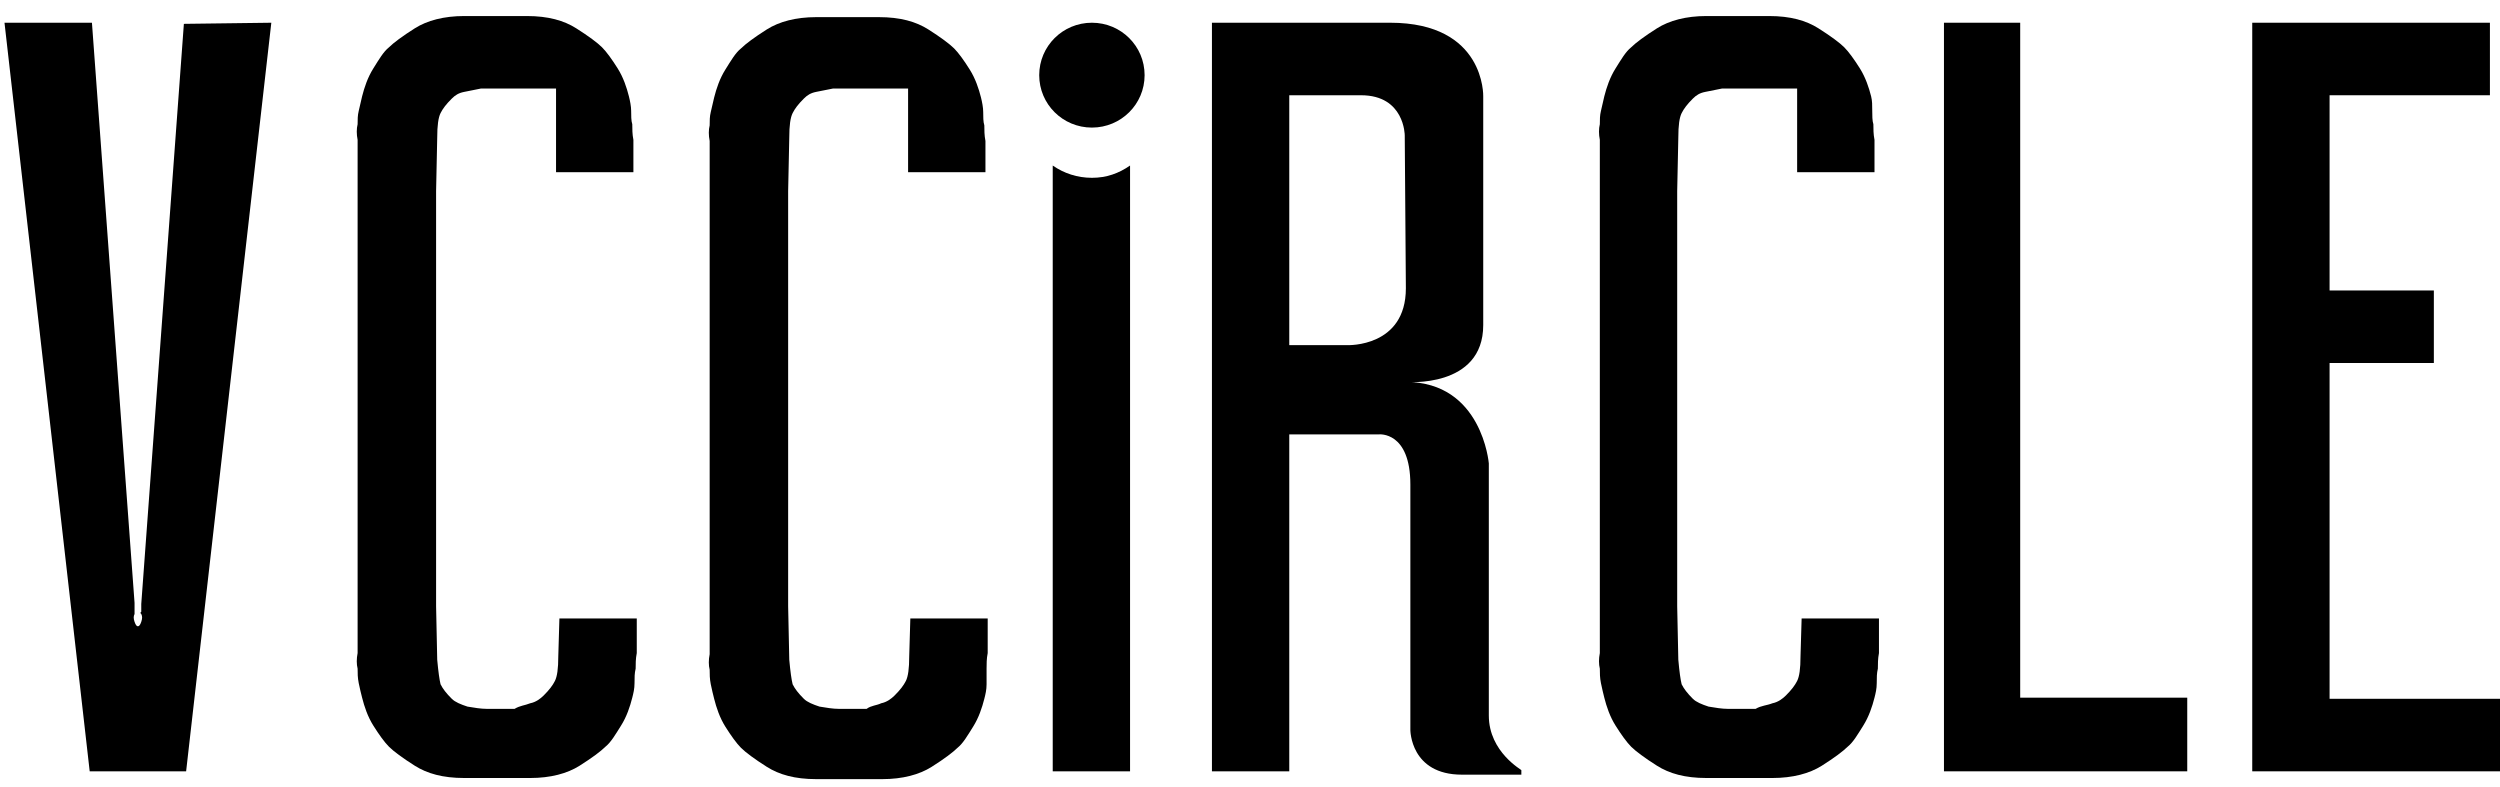
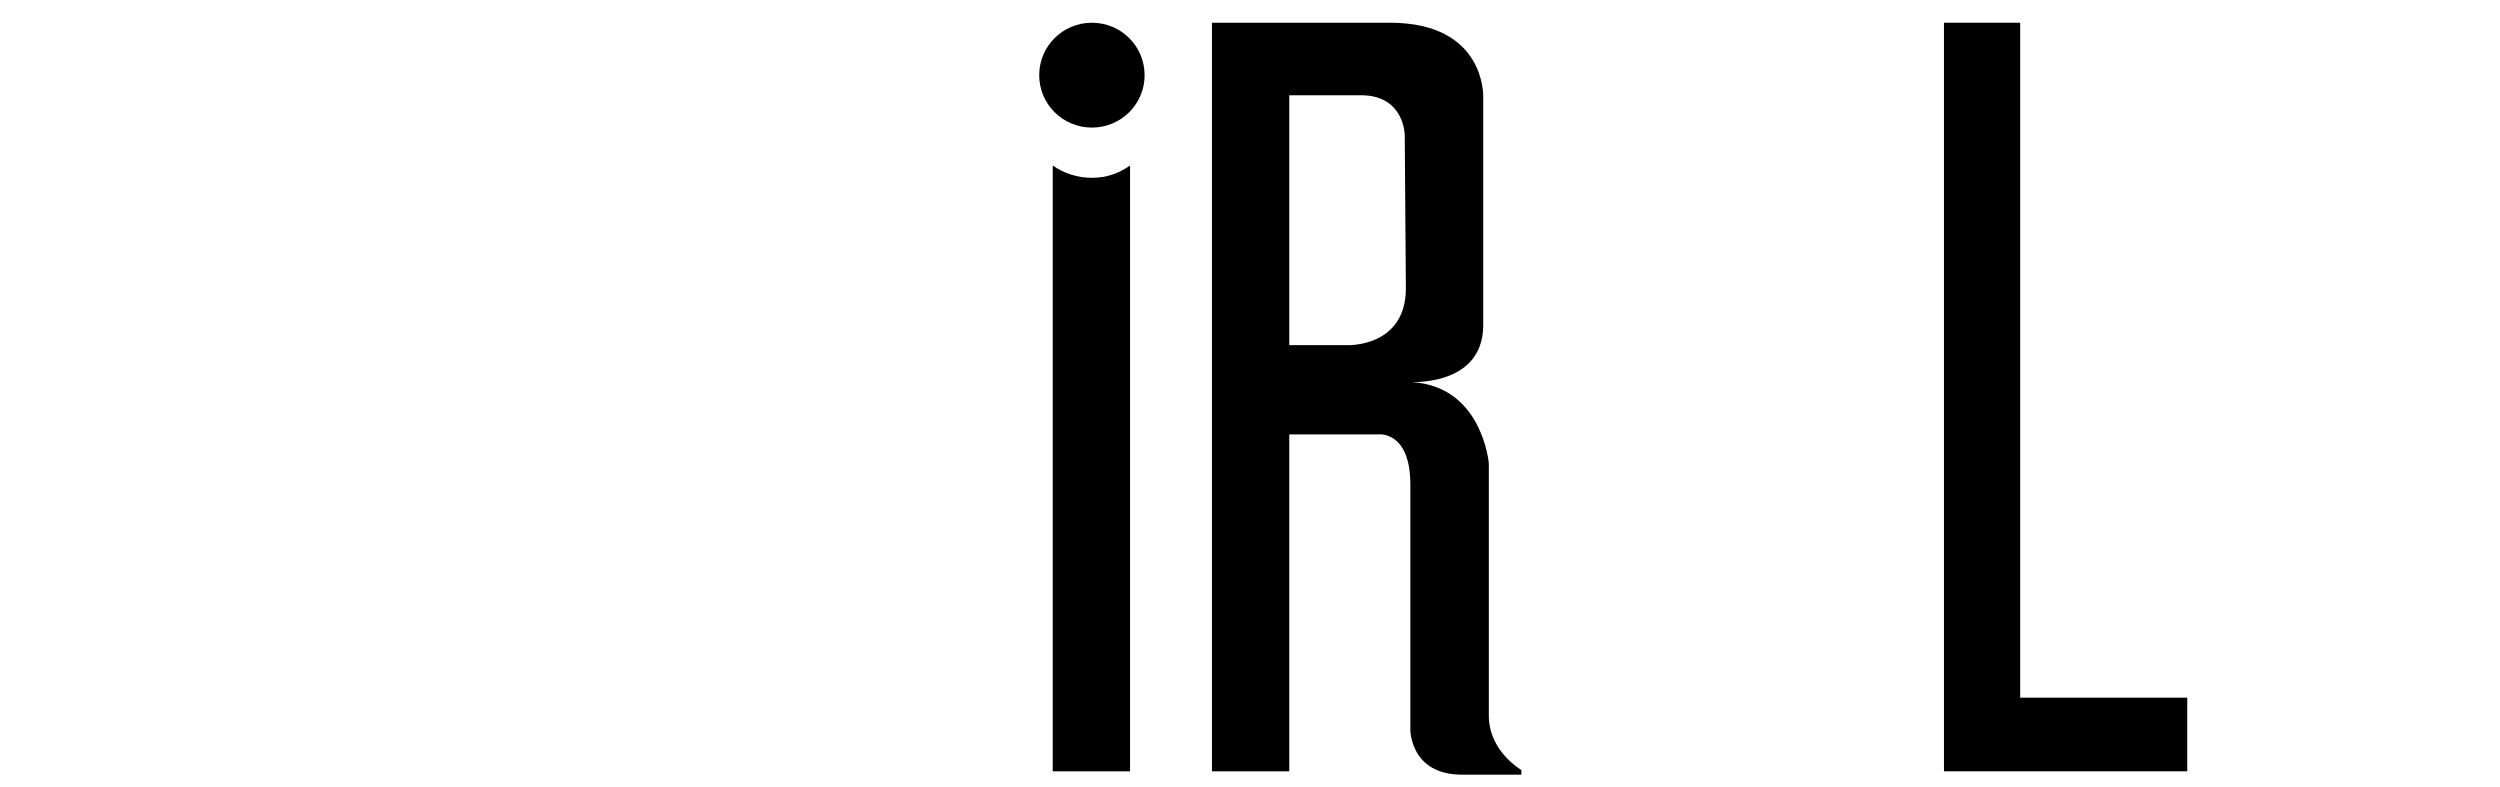
<svg xmlns="http://www.w3.org/2000/svg" width="89" height="28" viewBox="0 0 89 28" fill="none">
  <g clip-path="url(#clip0)">
-     <path d="M9.659 0.809L6.626 27.459H3.193L0.16 0.809H3.273L4.79 21.462V21.62V21.859C4.75 21.938 4.75 22.018 4.79 22.137C4.83 22.256 4.87 22.296 4.909 22.296C4.949 22.296 4.989 22.256 5.029 22.137C5.069 22.018 5.069 21.938 5.029 21.859C4.989 21.819 4.989 21.819 5.029 21.779C5.029 21.74 5.029 21.7 5.029 21.66V21.501L6.546 0.849L9.659 0.809Z" fill="black" />
-     <path d="M18.877 25.036C19.077 24.996 19.236 24.877 19.356 24.758C19.556 24.559 19.675 24.401 19.755 24.242C19.835 24.083 19.875 23.805 19.875 23.368L19.915 22.018H22.669V23.249C22.629 23.447 22.629 23.646 22.629 23.805C22.589 23.964 22.589 24.123 22.589 24.321C22.589 24.52 22.549 24.679 22.509 24.837C22.429 25.155 22.31 25.513 22.11 25.83C21.91 26.148 21.751 26.426 21.551 26.585C21.392 26.744 21.072 26.982 20.633 27.26C20.194 27.538 19.596 27.697 18.877 27.697H16.523C15.764 27.697 15.206 27.538 14.767 27.26C14.328 26.982 14.008 26.744 13.849 26.585C13.689 26.426 13.489 26.148 13.29 25.83C13.09 25.513 12.971 25.155 12.891 24.837C12.851 24.679 12.811 24.52 12.771 24.321C12.731 24.123 12.731 23.964 12.731 23.805C12.691 23.646 12.691 23.447 12.731 23.249V4.979C12.691 4.781 12.691 4.582 12.731 4.423C12.731 4.264 12.731 4.106 12.771 3.947C12.811 3.788 12.851 3.589 12.891 3.43C12.971 3.113 13.09 2.755 13.29 2.437C13.489 2.12 13.649 1.842 13.849 1.683C14.008 1.524 14.328 1.286 14.767 1.008C15.206 0.73 15.804 0.571 16.523 0.571H18.758C19.516 0.571 20.075 0.73 20.514 1.008C20.953 1.286 21.272 1.524 21.431 1.683C21.591 1.842 21.791 2.12 21.99 2.437C22.19 2.755 22.31 3.113 22.389 3.43C22.429 3.589 22.469 3.788 22.469 3.947C22.469 4.106 22.469 4.304 22.509 4.423C22.509 4.582 22.509 4.781 22.549 4.979V6.131H19.795V3.152H17.121C16.922 3.192 16.722 3.232 16.523 3.272C16.323 3.311 16.203 3.391 16.084 3.51C15.884 3.708 15.764 3.867 15.684 4.026C15.605 4.185 15.565 4.463 15.565 4.9L15.525 6.806V21.581L15.565 23.487C15.605 23.924 15.645 24.202 15.684 24.361C15.764 24.52 15.884 24.679 16.084 24.877C16.203 24.996 16.403 25.076 16.642 25.155C16.882 25.195 17.121 25.235 17.321 25.235H18.319C18.518 25.116 18.678 25.116 18.877 25.036Z" fill="black" />
-     <path d="M31.371 25.036C31.57 24.996 31.73 24.877 31.849 24.758C32.049 24.559 32.169 24.4 32.249 24.242C32.328 24.083 32.368 23.805 32.368 23.368L32.408 22.017H35.162V23.249C35.122 23.447 35.122 23.646 35.122 23.805C35.122 24.003 35.122 24.162 35.122 24.361C35.122 24.559 35.082 24.718 35.042 24.877C34.962 25.195 34.843 25.552 34.643 25.87C34.444 26.188 34.284 26.466 34.084 26.625C33.925 26.783 33.606 27.022 33.166 27.3C32.727 27.578 32.129 27.737 31.41 27.737H29.056C28.297 27.737 27.739 27.578 27.3 27.3C26.861 27.022 26.541 26.783 26.382 26.625C26.222 26.466 26.023 26.188 25.823 25.87C25.623 25.552 25.504 25.195 25.424 24.877C25.384 24.718 25.344 24.559 25.304 24.361C25.264 24.162 25.264 24.003 25.264 23.844C25.224 23.686 25.224 23.487 25.264 23.288V5.019C25.224 4.82 25.224 4.622 25.264 4.463C25.264 4.304 25.264 4.145 25.304 3.986C25.344 3.827 25.384 3.629 25.424 3.47C25.504 3.152 25.623 2.795 25.823 2.477C26.023 2.159 26.182 1.881 26.382 1.722C26.541 1.564 26.861 1.325 27.3 1.047C27.739 0.769 28.337 0.61 29.056 0.61H31.291C32.049 0.61 32.608 0.769 33.047 1.047C33.486 1.325 33.805 1.564 33.965 1.722C34.124 1.881 34.324 2.159 34.523 2.477C34.723 2.795 34.843 3.152 34.923 3.47C34.962 3.629 35.002 3.827 35.002 3.986C35.002 4.145 35.002 4.344 35.042 4.463C35.042 4.622 35.042 4.82 35.082 5.019V6.131H32.328V3.152H29.654C29.455 3.192 29.255 3.232 29.056 3.271C28.856 3.311 28.736 3.39 28.617 3.51C28.417 3.708 28.297 3.867 28.218 4.026C28.138 4.185 28.098 4.463 28.098 4.9L28.058 6.806V21.581L28.098 23.487C28.138 23.924 28.178 24.202 28.218 24.361C28.297 24.52 28.417 24.678 28.617 24.877C28.736 24.996 28.936 25.076 29.175 25.155C29.415 25.195 29.654 25.235 29.854 25.235H30.852C31.011 25.115 31.211 25.115 31.371 25.036Z" fill="black" />
-     <path d="M63.1 25.036C63.3 24.996 63.459 24.877 63.579 24.758C63.778 24.559 63.898 24.401 63.978 24.242C64.058 24.083 64.098 23.805 64.098 23.368L64.138 22.018H66.891V23.249C66.852 23.447 66.852 23.646 66.852 23.805C66.812 23.964 66.812 24.123 66.812 24.321C66.812 24.52 66.772 24.679 66.732 24.837C66.652 25.155 66.532 25.513 66.333 25.83C66.133 26.148 65.974 26.426 65.774 26.585C65.614 26.744 65.295 26.982 64.856 27.26C64.417 27.538 63.818 27.697 63.1 27.697H60.745C59.987 27.697 59.428 27.538 58.989 27.26C58.55 26.982 58.231 26.744 58.071 26.585C57.912 26.426 57.712 26.148 57.513 25.83C57.313 25.513 57.193 25.155 57.113 24.837C57.074 24.679 57.034 24.52 56.994 24.321C56.954 24.123 56.954 23.964 56.954 23.805C56.914 23.646 56.914 23.447 56.954 23.249V4.979C56.914 4.781 56.914 4.582 56.954 4.423C56.954 4.264 56.954 4.106 56.994 3.947C57.034 3.788 57.074 3.589 57.113 3.43C57.193 3.113 57.313 2.755 57.513 2.437C57.712 2.12 57.872 1.842 58.071 1.683C58.231 1.524 58.55 1.286 58.989 1.008C59.428 0.73 60.027 0.571 60.745 0.571H62.98C63.739 0.571 64.297 0.73 64.736 1.008C65.175 1.286 65.495 1.524 65.654 1.683C65.814 1.842 66.013 2.12 66.213 2.437C66.412 2.755 66.532 3.113 66.612 3.43C66.652 3.589 66.652 3.748 66.652 3.947C66.652 4.106 66.652 4.304 66.692 4.423C66.692 4.582 66.692 4.781 66.732 4.979V6.131H63.978V3.152H61.304C61.104 3.192 60.905 3.232 60.705 3.272C60.506 3.311 60.386 3.391 60.266 3.51C60.067 3.708 59.947 3.867 59.867 4.026C59.787 4.185 59.748 4.463 59.748 4.9L59.708 6.806V21.581L59.748 23.487C59.787 23.924 59.827 24.202 59.867 24.361C59.947 24.52 60.067 24.679 60.266 24.877C60.386 24.996 60.586 25.076 60.825 25.155C61.065 25.195 61.304 25.235 61.504 25.235H62.501C62.701 25.116 62.9 25.116 63.1 25.036Z" fill="black" />
    <path d="M69.205 0.809H71.919V24.837H77.866V27.459H69.205V0.809Z" fill="black" />
-     <path d="M80.18 0.809H88.641V3.391H82.933V10.341H86.645V12.923H82.933V24.877H89V27.459H80.18V0.809Z" fill="black" />
    <path d="M40.748 2.676C40.748 3.708 39.91 4.542 38.872 4.542C37.834 4.542 36.996 3.708 36.996 2.676C36.996 1.643 37.834 0.809 38.872 0.809C39.91 0.809 40.748 1.643 40.748 2.676Z" fill="black" />
    <path d="M38.873 6.33C38.355 6.33 37.876 6.171 37.477 5.893V27.459H40.23V5.893C39.831 6.171 39.392 6.33 38.873 6.33Z" fill="black" />
    <path d="M50.049 10.262C50.049 12.367 47.974 12.287 47.974 12.287H45.898V3.391H48.453C50.009 3.391 50.009 4.82 50.009 4.82L50.049 10.262ZM53.002 25.473V16.497C53.002 16.497 52.763 13.598 50.049 13.598C50.049 13.598 52.803 13.836 52.803 11.572V3.43C52.803 3.43 52.883 0.809 49.49 0.809C46.098 0.809 43.145 0.809 43.145 0.809V27.459H45.898V15.464H49.091C49.091 15.464 50.209 15.345 50.209 17.252V25.989C50.209 25.989 50.209 27.578 52.044 27.578H54.16V27.419C54.2 27.419 53.002 26.784 53.002 25.473Z" fill="black" />
  </g>
  <defs>
    <clipPath id="clip0">
      <rect width="89" height="28" fill="white" />
    </clipPath>
  </defs>
</svg>